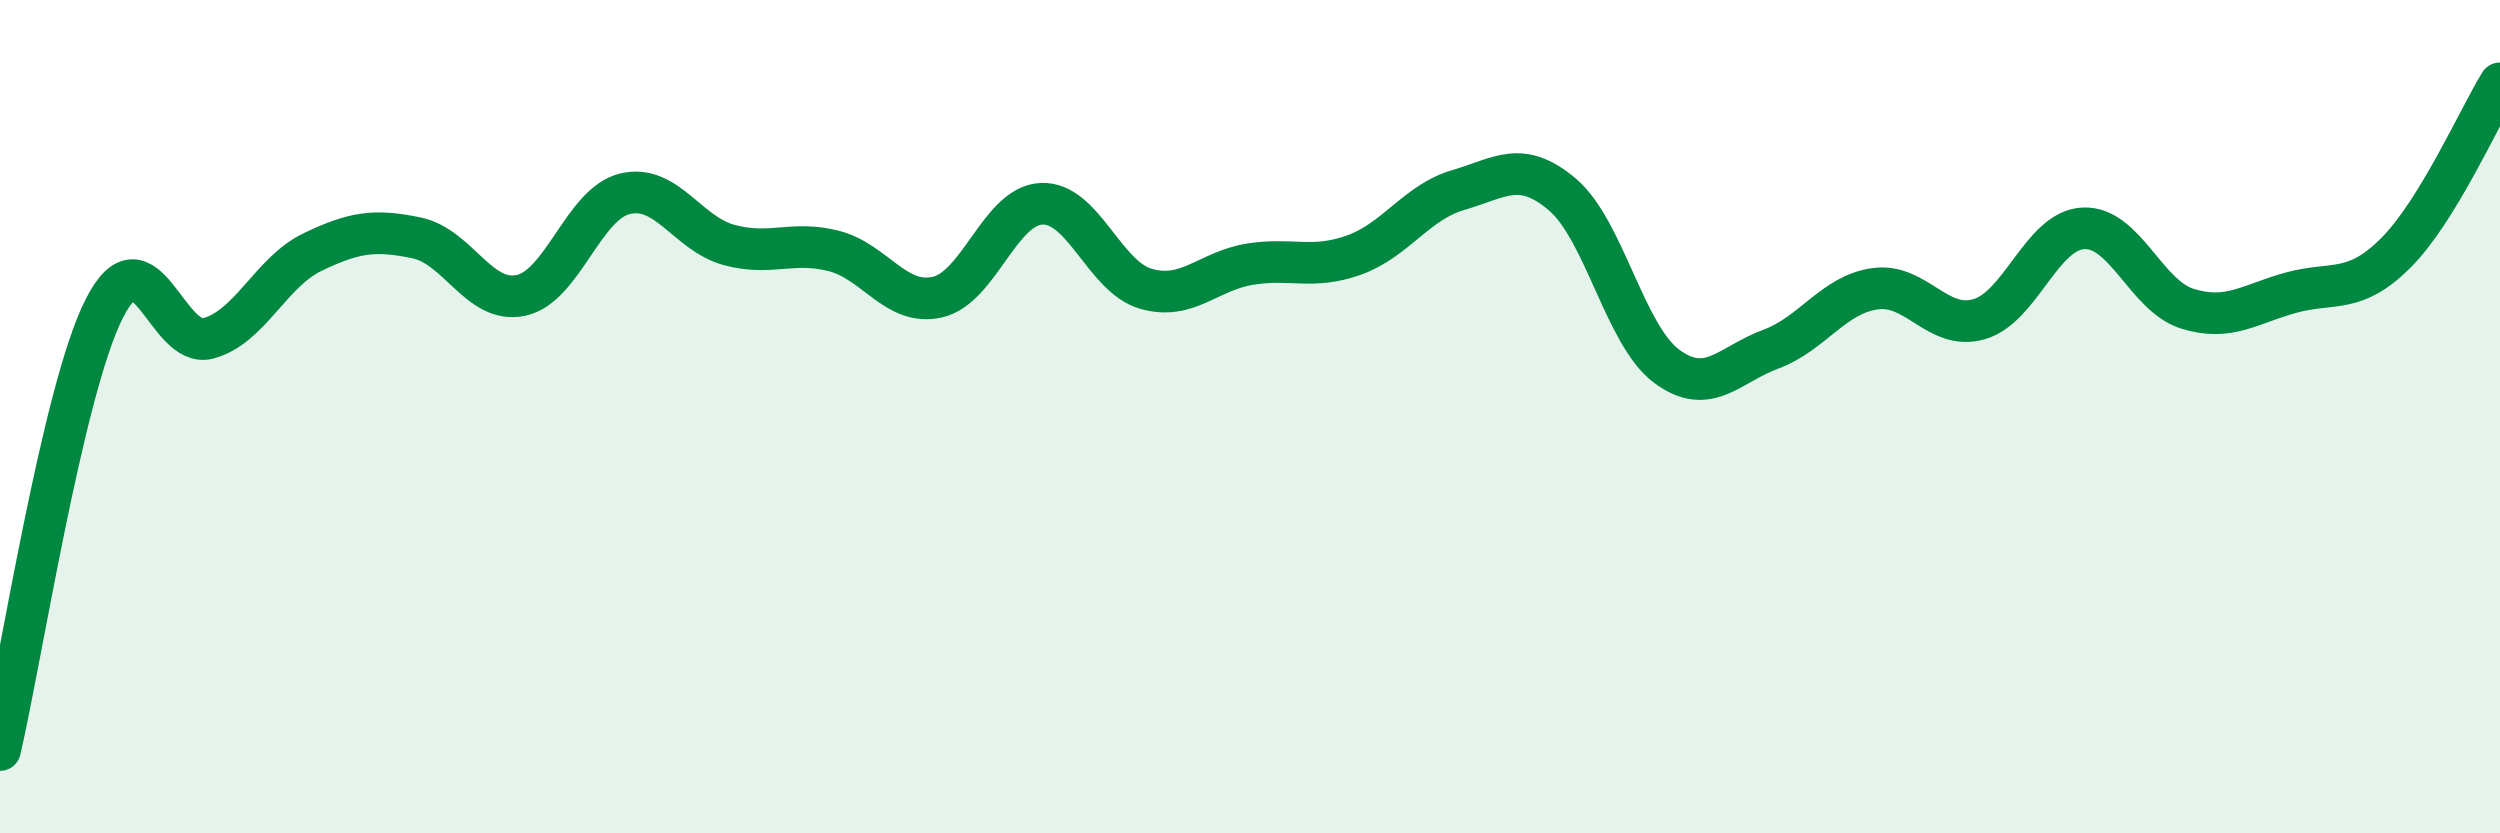
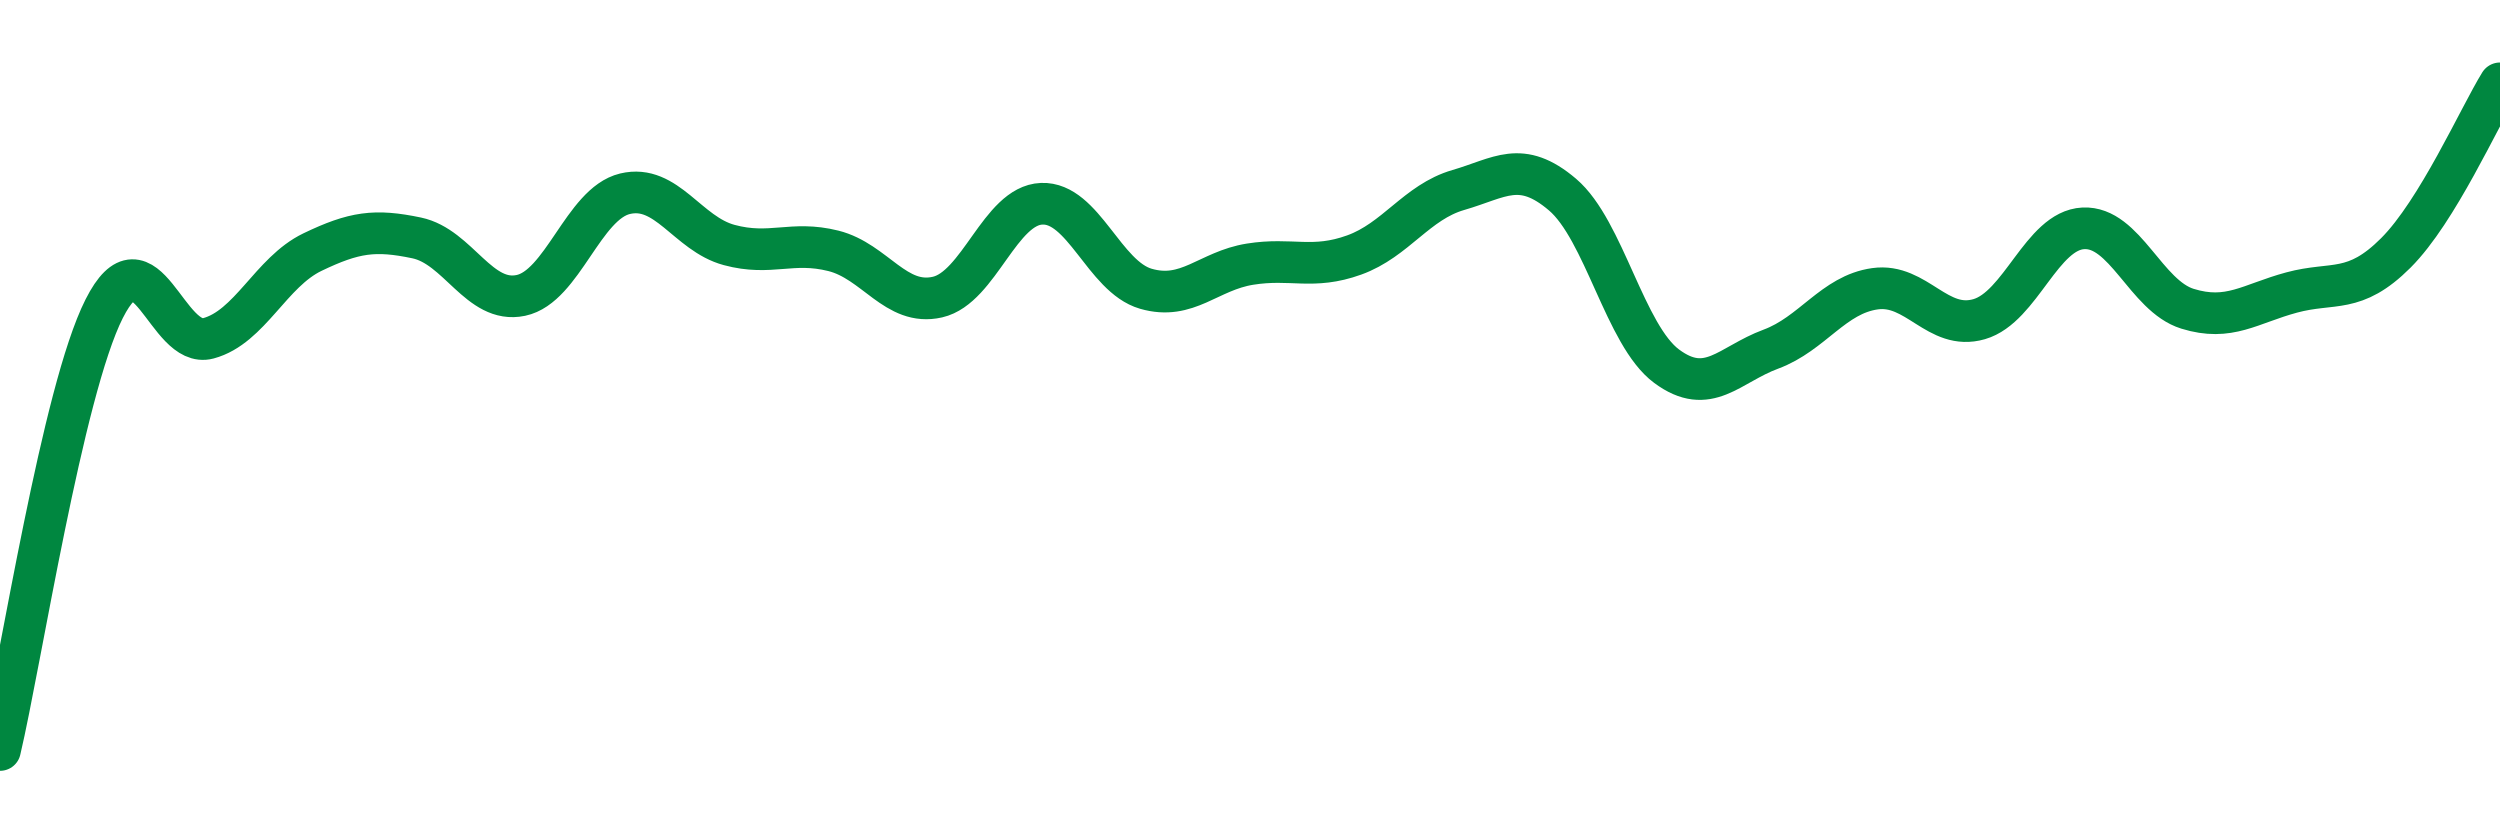
<svg xmlns="http://www.w3.org/2000/svg" width="60" height="20" viewBox="0 0 60 20">
-   <path d="M 0,18 C 0.5,15.88 1.5,9.39 2.5,7.41 C 3.5,5.43 4,8.39 5,8.12 C 6,7.85 6.5,6.53 7.5,6.05 C 8.5,5.57 9,5.5 10,5.71 C 11,5.92 11.5,7.3 12.5,7.09 C 13.5,6.88 14,4.89 15,4.65 C 16,4.41 16.5,5.61 17.5,5.88 C 18.5,6.15 19,5.77 20,6.02 C 21,6.27 21.5,7.36 22.5,7.13 C 23.5,6.9 24,4.93 25,4.89 C 26,4.85 26.5,6.64 27.5,6.93 C 28.5,7.22 29,6.5 30,6.34 C 31,6.18 31.5,6.48 32.5,6.12 C 33.5,5.76 34,4.85 35,4.56 C 36,4.27 36.5,3.82 37.5,4.67 C 38.5,5.52 39,8.05 40,8.79 C 41,9.53 41.5,8.75 42.5,8.38 C 43.5,8.01 44,7.07 45,6.93 C 46,6.79 46.5,7.95 47.5,7.66 C 48.5,7.37 49,5.53 50,5.48 C 51,5.43 51.5,7.1 52.5,7.41 C 53.5,7.72 54,7.29 55,7.02 C 56,6.75 56.5,7.07 57.5,6.07 C 58.5,5.07 59.5,2.81 60,2L60 20L0 20Z" fill="#008740" opacity="0.1" stroke-linecap="round" stroke-linejoin="round" />
  <path d="M 0,18 C 0.5,15.88 1.5,9.39 2.5,7.41 C 3.5,5.43 4,8.39 5,8.12 C 6,7.85 6.5,6.53 7.5,6.05 C 8.5,5.57 9,5.5 10,5.71 C 11,5.92 11.5,7.3 12.5,7.09 C 13.5,6.88 14,4.89 15,4.65 C 16,4.41 16.5,5.61 17.5,5.88 C 18.5,6.15 19,5.77 20,6.02 C 21,6.27 21.5,7.36 22.5,7.13 C 23.5,6.9 24,4.93 25,4.89 C 26,4.85 26.5,6.64 27.5,6.93 C 28.5,7.22 29,6.5 30,6.34 C 31,6.18 31.5,6.48 32.5,6.12 C 33.5,5.76 34,4.85 35,4.56 C 36,4.27 36.5,3.82 37.5,4.67 C 38.5,5.52 39,8.05 40,8.79 C 41,9.53 41.5,8.75 42.5,8.38 C 43.5,8.01 44,7.07 45,6.93 C 46,6.79 46.5,7.95 47.5,7.66 C 48.5,7.37 49,5.53 50,5.48 C 51,5.43 51.5,7.1 52.5,7.41 C 53.5,7.72 54,7.29 55,7.02 C 56,6.75 56.5,7.07 57.5,6.07 C 58.5,5.07 59.5,2.81 60,2" stroke="#008740" stroke-width="1" fill="none" stroke-linecap="round" stroke-linejoin="round" />
</svg>